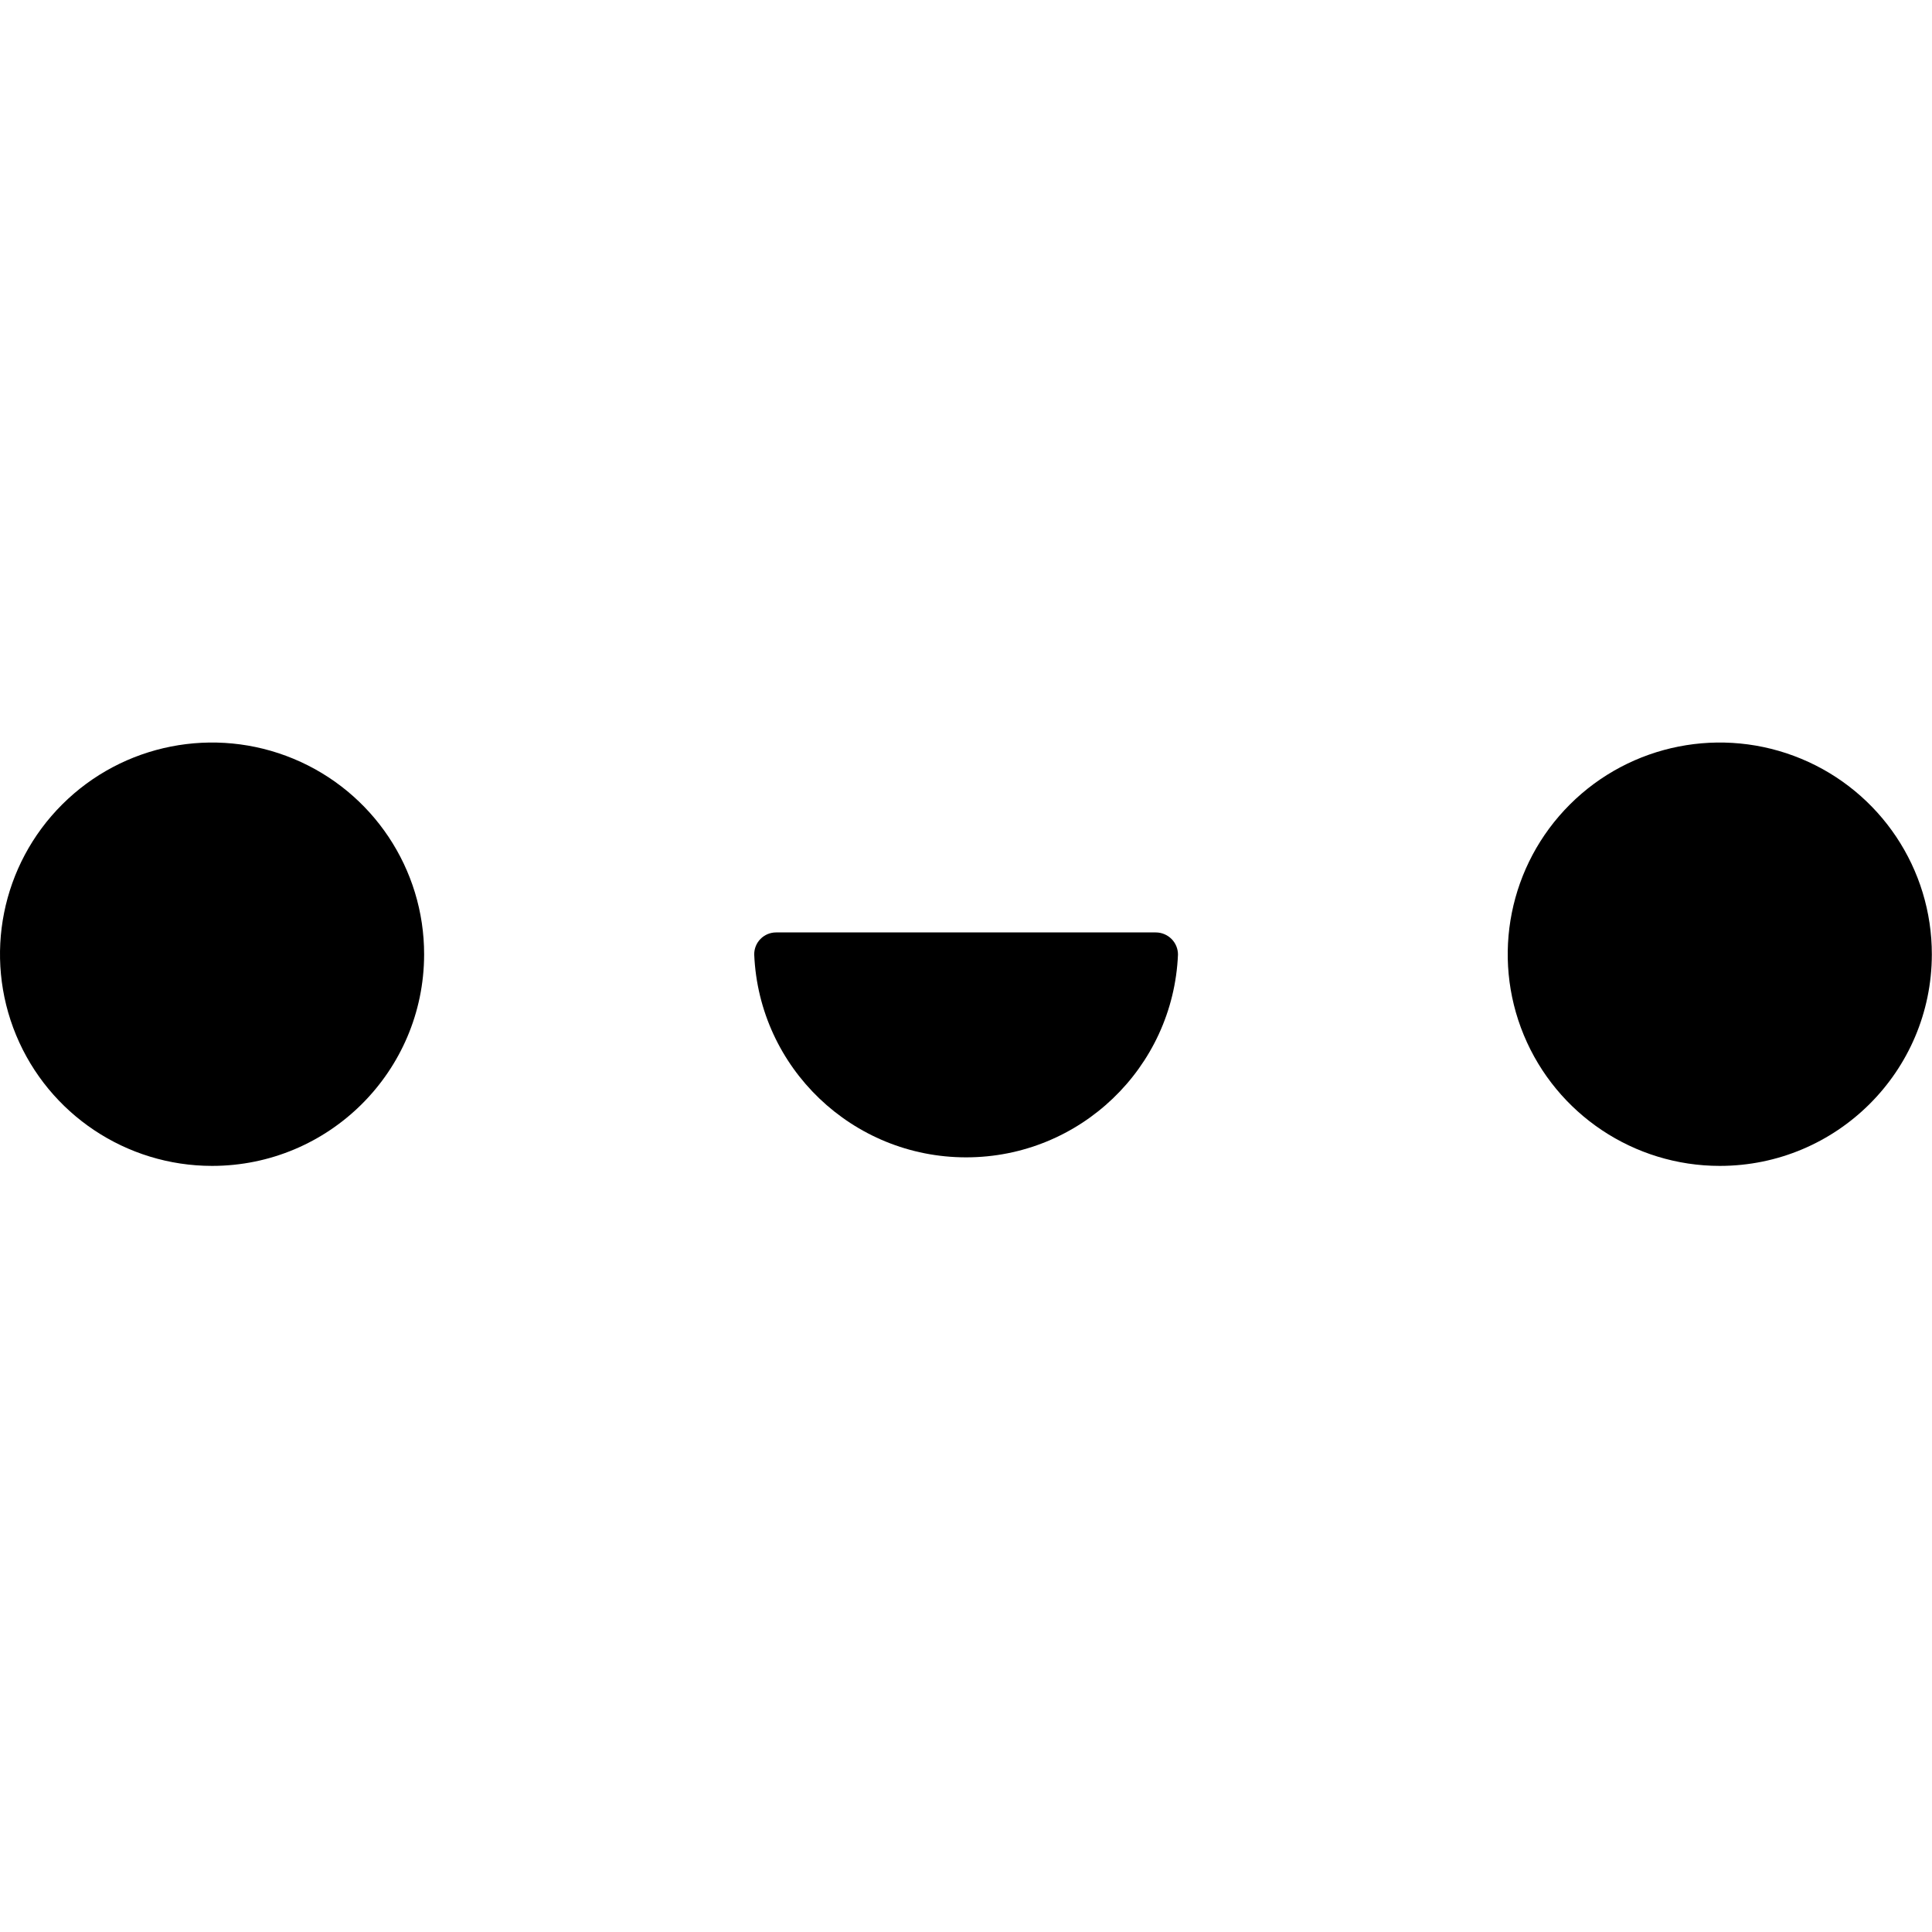
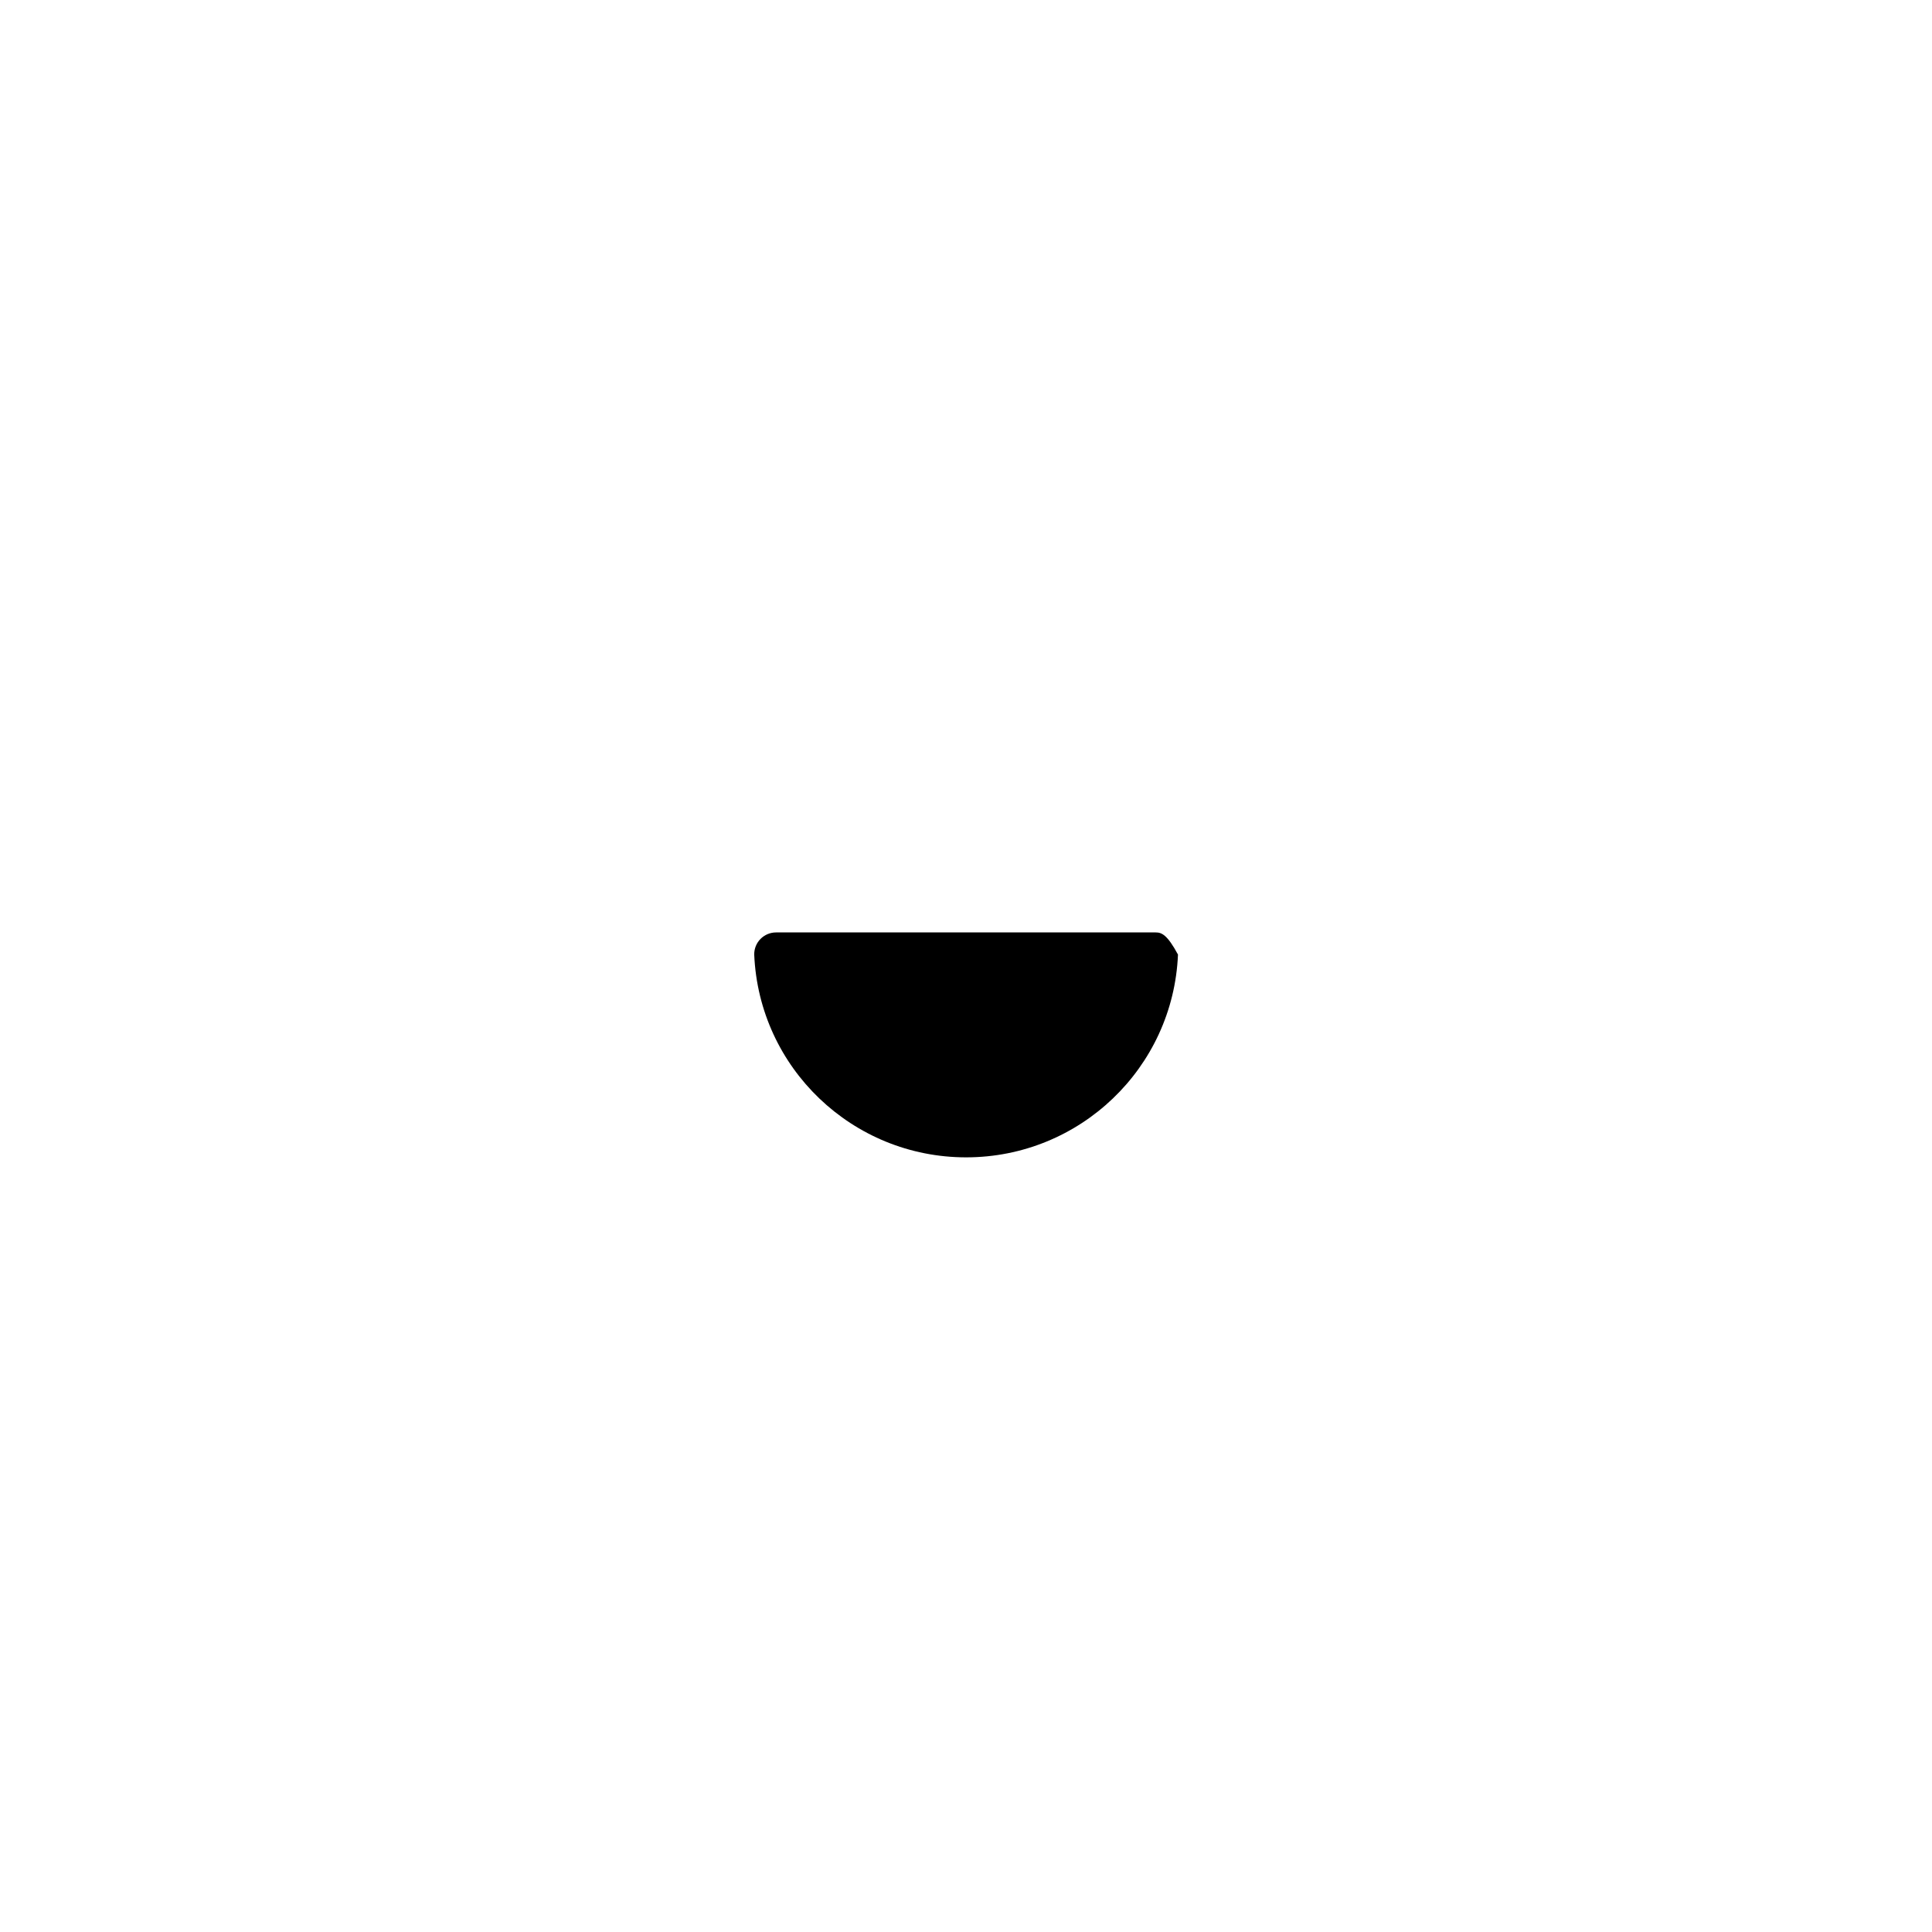
<svg xmlns="http://www.w3.org/2000/svg" width="100%" height="100%" viewBox="0 0 48 48" version="1.1" xml:space="preserve" style="fill-rule:evenodd;clip-rule:evenodd;stroke-linejoin:round;stroke-miterlimit:2;">
  <g transform="matrix(1,0,0,4.555,0,0)">
    <g transform="matrix(1.013,0,0,0.222,-1.3964e-07,4.05)">
-       <path d="M10.402,5.21C10.406,3.106 9.141,1.207 7.198,0.399C5.255,-0.409 3.016,0.033 1.527,1.52C0.037,3.007 -0.409,5.245 0.395,7.189C1.2,9.134 3.097,10.402 5.201,10.402C8.07,10.402 10.397,8.079 10.402,5.21Z" style="fill-rule:nonzero;" />
-     </g>
+       </g>
    <g transform="matrix(1.013,0,0,0.222,-1.3964e-07,4.05)">
-       <path d="M47.38,5.21C47.384,3.106 46.119,1.207 44.176,0.399C42.233,-0.409 39.994,0.033 38.505,1.52C37.016,3.007 36.569,5.245 37.373,7.189C38.178,9.134 40.075,10.402 42.179,10.402C45.048,10.402 47.375,8.079 47.38,5.21Z" style="fill-rule:nonzero;" />
-     </g>
+       </g>
    <g transform="matrix(1.013,0,0,0.222,-1.3964e-07,4.05)">
-       <path d="M28.891,5.21C28.891,5.066 28.834,4.928 28.732,4.826C28.63,4.724 28.491,4.666 28.347,4.666L19.033,4.666C18.89,4.666 18.752,4.724 18.652,4.826C18.551,4.928 18.496,5.067 18.498,5.21C18.616,7.995 20.908,10.192 23.695,10.192C26.482,10.192 28.774,7.995 28.891,5.21Z" style="fill-rule:nonzero;" />
+       <path d="M28.891,5.21C28.63,4.724 28.491,4.666 28.347,4.666L19.033,4.666C18.89,4.666 18.752,4.724 18.652,4.826C18.551,4.928 18.496,5.067 18.498,5.21C18.616,7.995 20.908,10.192 23.695,10.192C26.482,10.192 28.774,7.995 28.891,5.21Z" style="fill-rule:nonzero;" />
    </g>
  </g>
</svg>